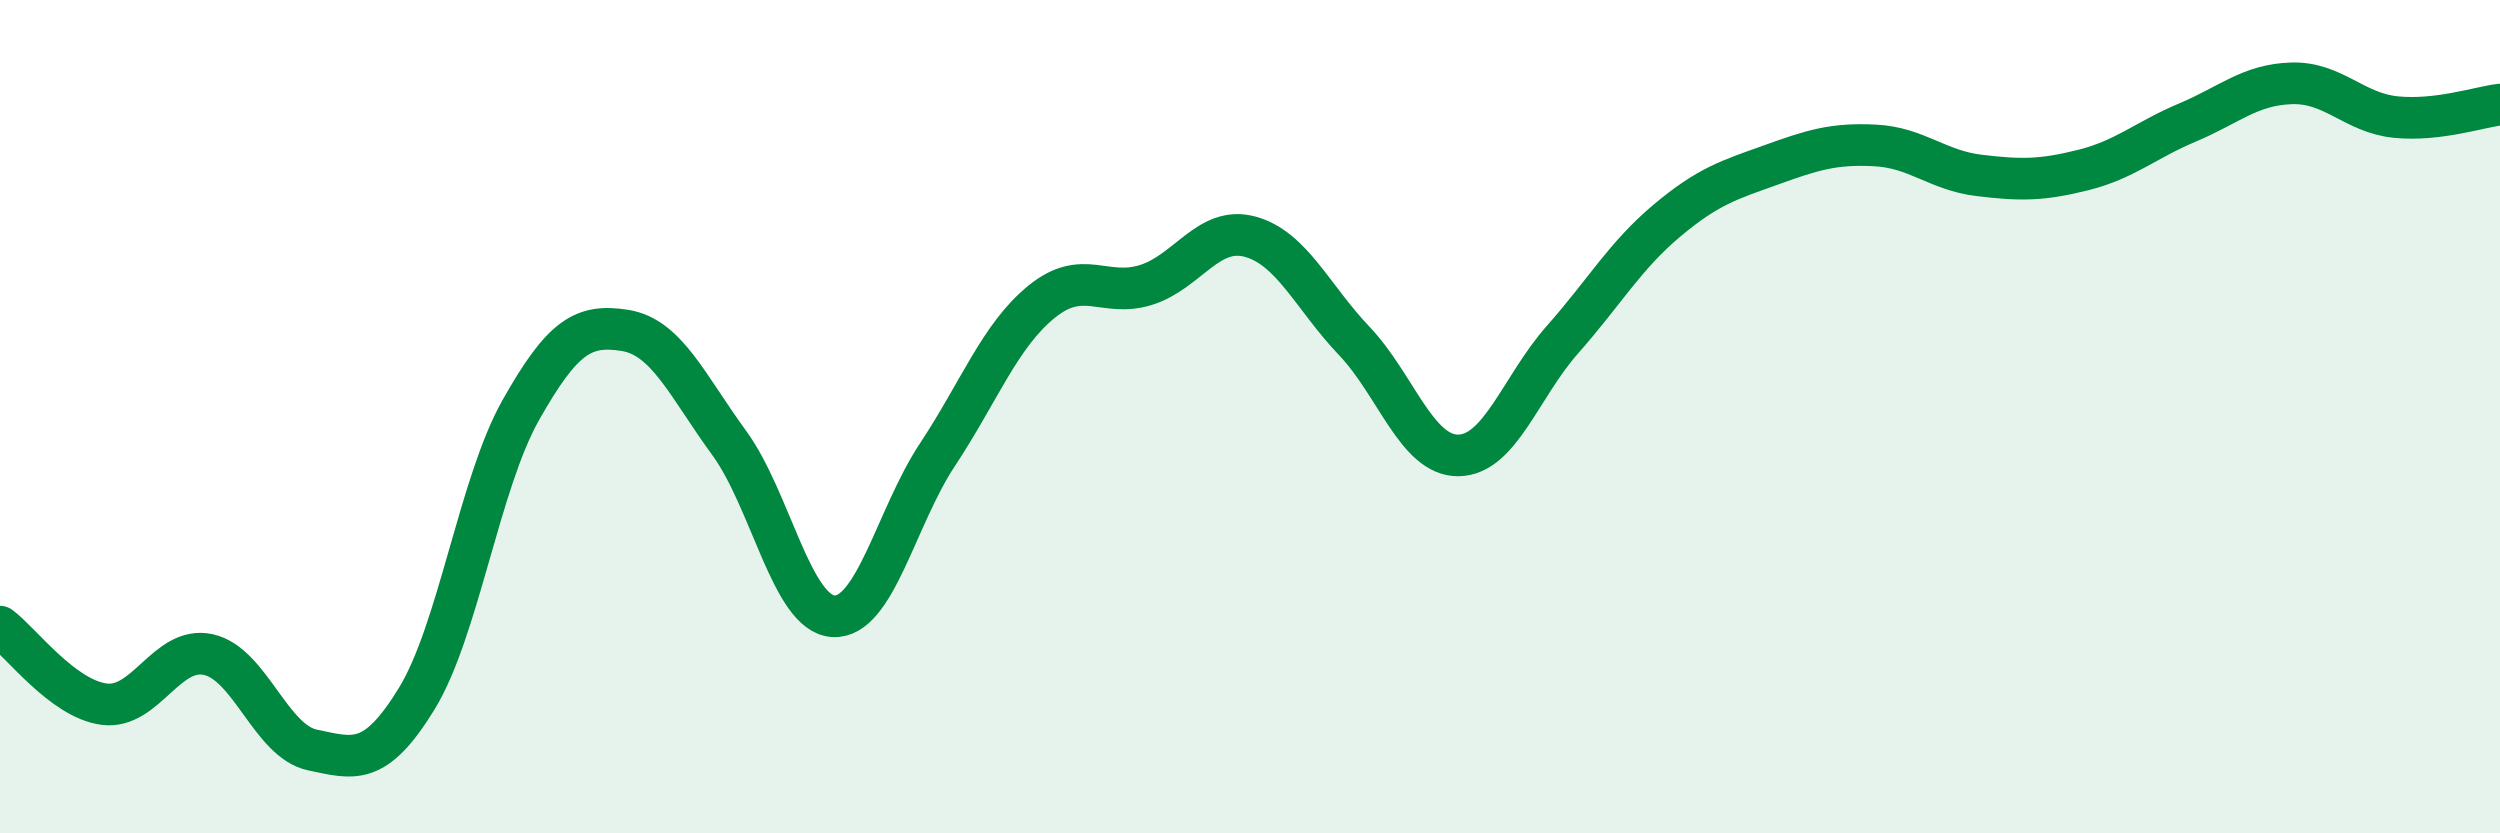
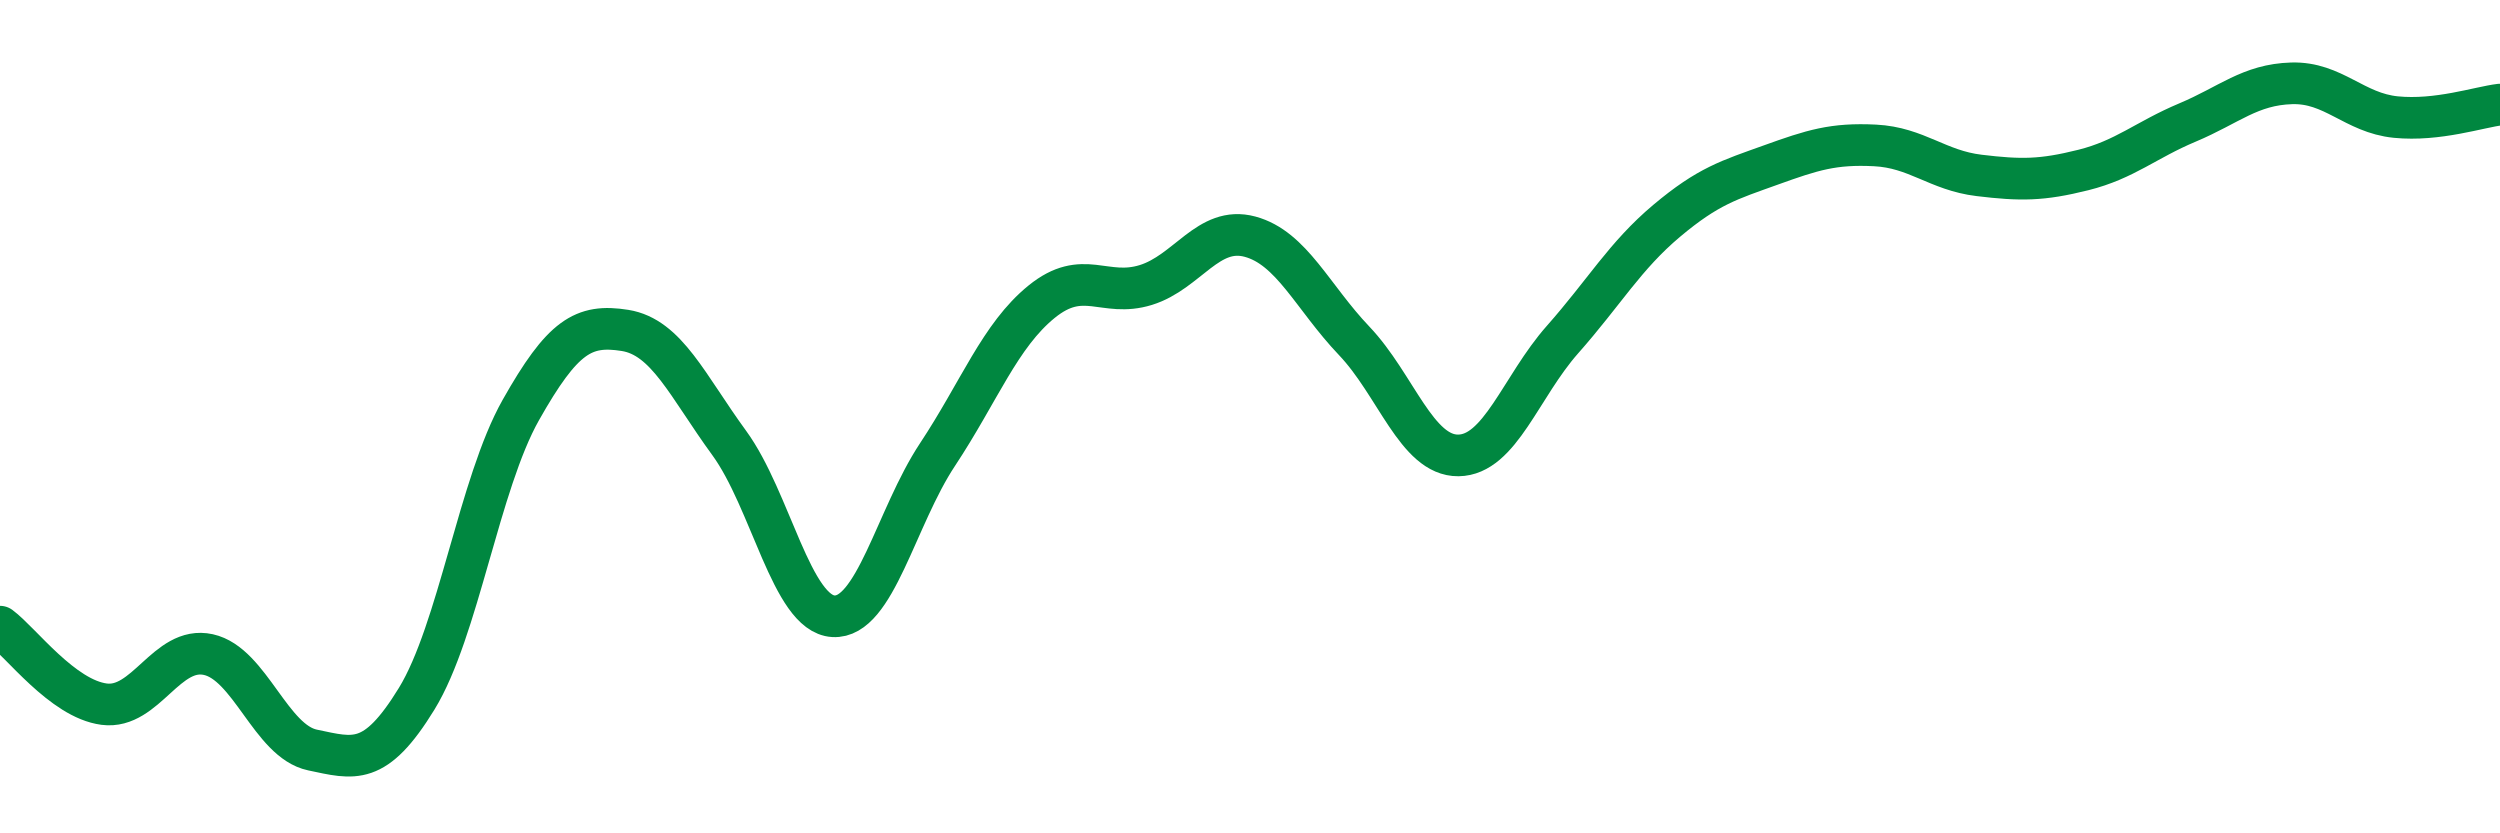
<svg xmlns="http://www.w3.org/2000/svg" width="60" height="20" viewBox="0 0 60 20">
-   <path d="M 0,15.04 C 0.5,15.41 1.5,16.77 2.5,16.9 C 3.5,17.03 4,15.49 5,15.71 C 6,15.93 6.5,17.79 7.5,18 C 8.5,18.21 9,18.4 10,16.77 C 11,15.14 11.5,11.61 12.5,9.84 C 13.5,8.07 14,7.77 15,7.93 C 16,8.09 16.5,9.26 17.5,10.63 C 18.5,12 19,14.73 20,14.79 C 21,14.85 21.5,12.42 22.5,10.91 C 23.5,9.4 24,8.05 25,7.24 C 26,6.43 26.5,7.15 27.5,6.84 C 28.5,6.53 29,5.41 30,5.68 C 31,5.95 31.5,7.13 32.5,8.18 C 33.5,9.23 34,10.94 35,10.93 C 36,10.92 36.5,9.28 37.5,8.15 C 38.5,7.02 39,6.14 40,5.3 C 41,4.46 41.5,4.32 42.5,3.96 C 43.5,3.6 44,3.44 45,3.49 C 46,3.54 46.5,4.09 47.5,4.21 C 48.5,4.33 49,4.33 50,4.08 C 51,3.83 51.5,3.36 52.5,2.94 C 53.5,2.52 54,2.03 55,2 C 56,1.97 56.5,2.71 57.5,2.81 C 58.5,2.91 59.5,2.57 60,2.51L60 20L0 20Z" fill="#008740" opacity="0.1" stroke-linecap="round" stroke-linejoin="round" />
  <path d="M 0,15.04 C 0.5,15.41 1.5,16.77 2.5,16.9 C 3.5,17.03 4,15.49 5,15.71 C 6,15.93 6.5,17.79 7.5,18 C 8.5,18.21 9,18.4 10,16.77 C 11,15.14 11.5,11.61 12.5,9.84 C 13.5,8.07 14,7.77 15,7.93 C 16,8.09 16.5,9.26 17.5,10.63 C 18.5,12 19,14.73 20,14.79 C 21,14.85 21.5,12.42 22.5,10.91 C 23.5,9.4 24,8.05 25,7.24 C 26,6.43 26.5,7.15 27.5,6.84 C 28.5,6.53 29,5.41 30,5.68 C 31,5.95 31.5,7.13 32.5,8.18 C 33.5,9.23 34,10.94 35,10.93 C 36,10.92 36.5,9.28 37.5,8.15 C 38.5,7.02 39,6.14 40,5.3 C 41,4.46 41.5,4.32 42.5,3.96 C 43.5,3.6 44,3.44 45,3.49 C 46,3.54 46.5,4.09 47.5,4.21 C 48.5,4.33 49,4.33 50,4.08 C 51,3.83 51.5,3.36 52.5,2.94 C 53.5,2.52 54,2.03 55,2 C 56,1.97 56.5,2.71 57.5,2.81 C 58.5,2.91 59.5,2.57 60,2.51" stroke="#008740" stroke-width="1" fill="none" stroke-linecap="round" stroke-linejoin="round" />
</svg>